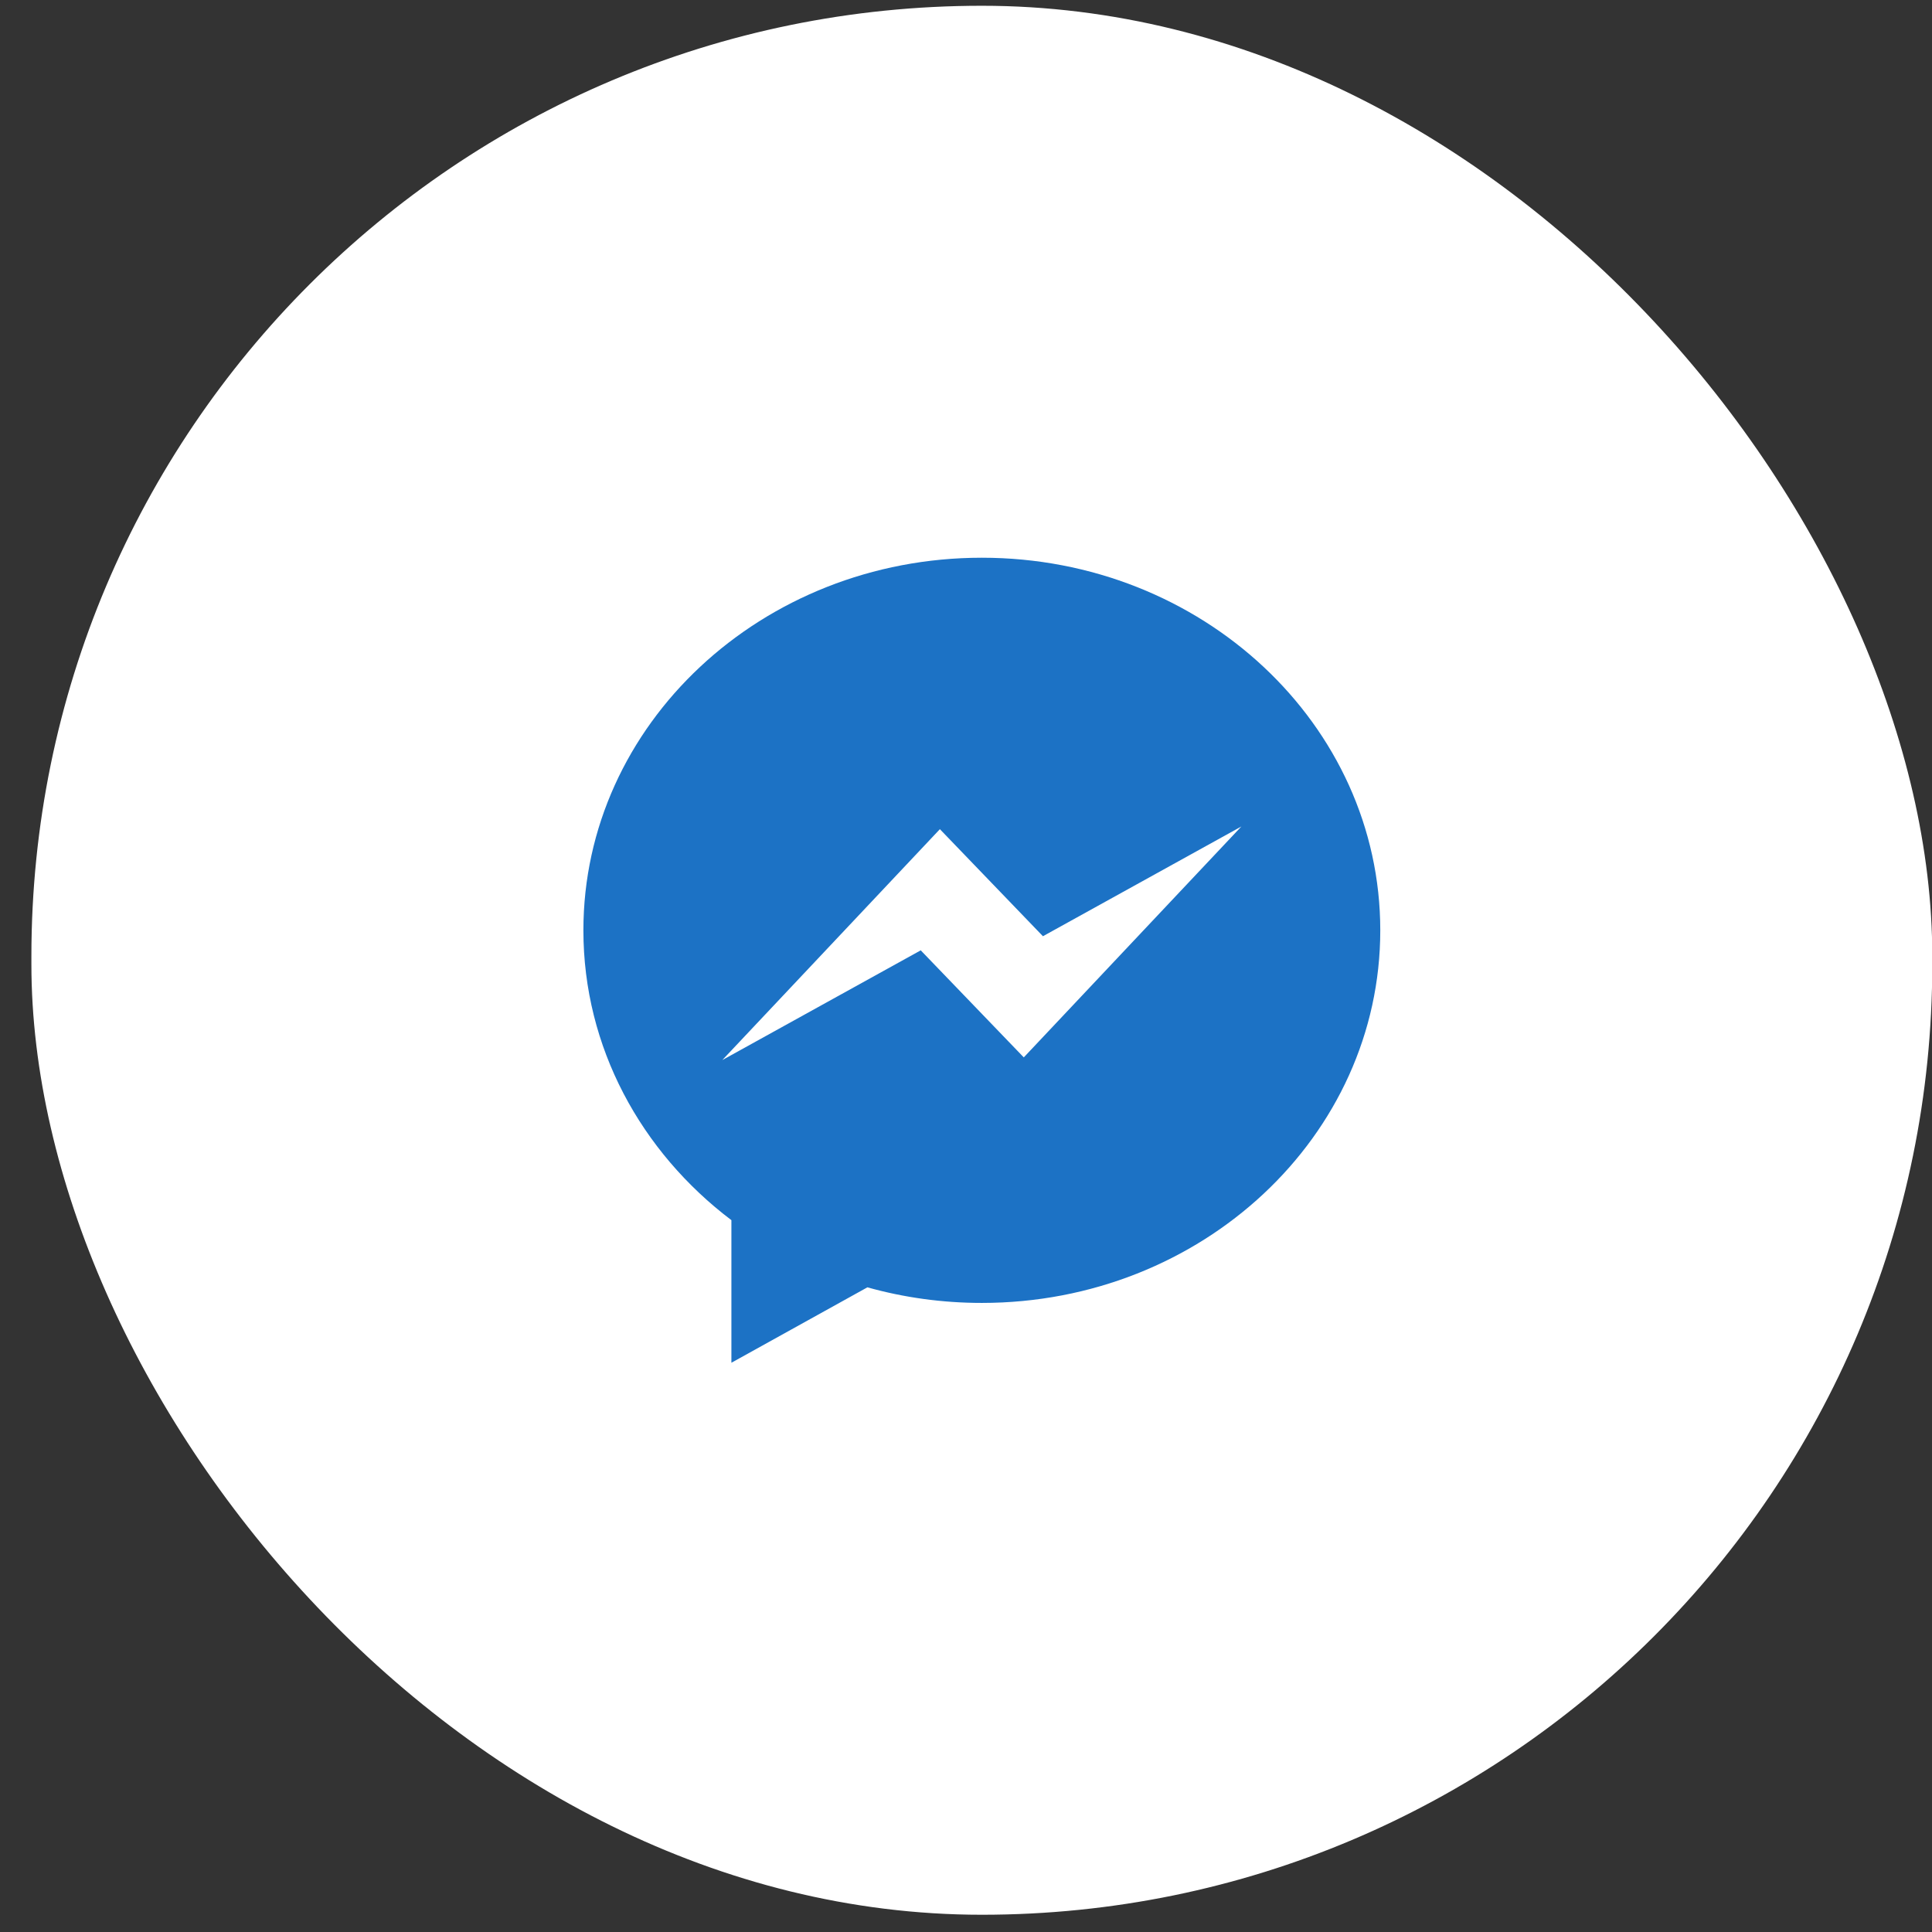
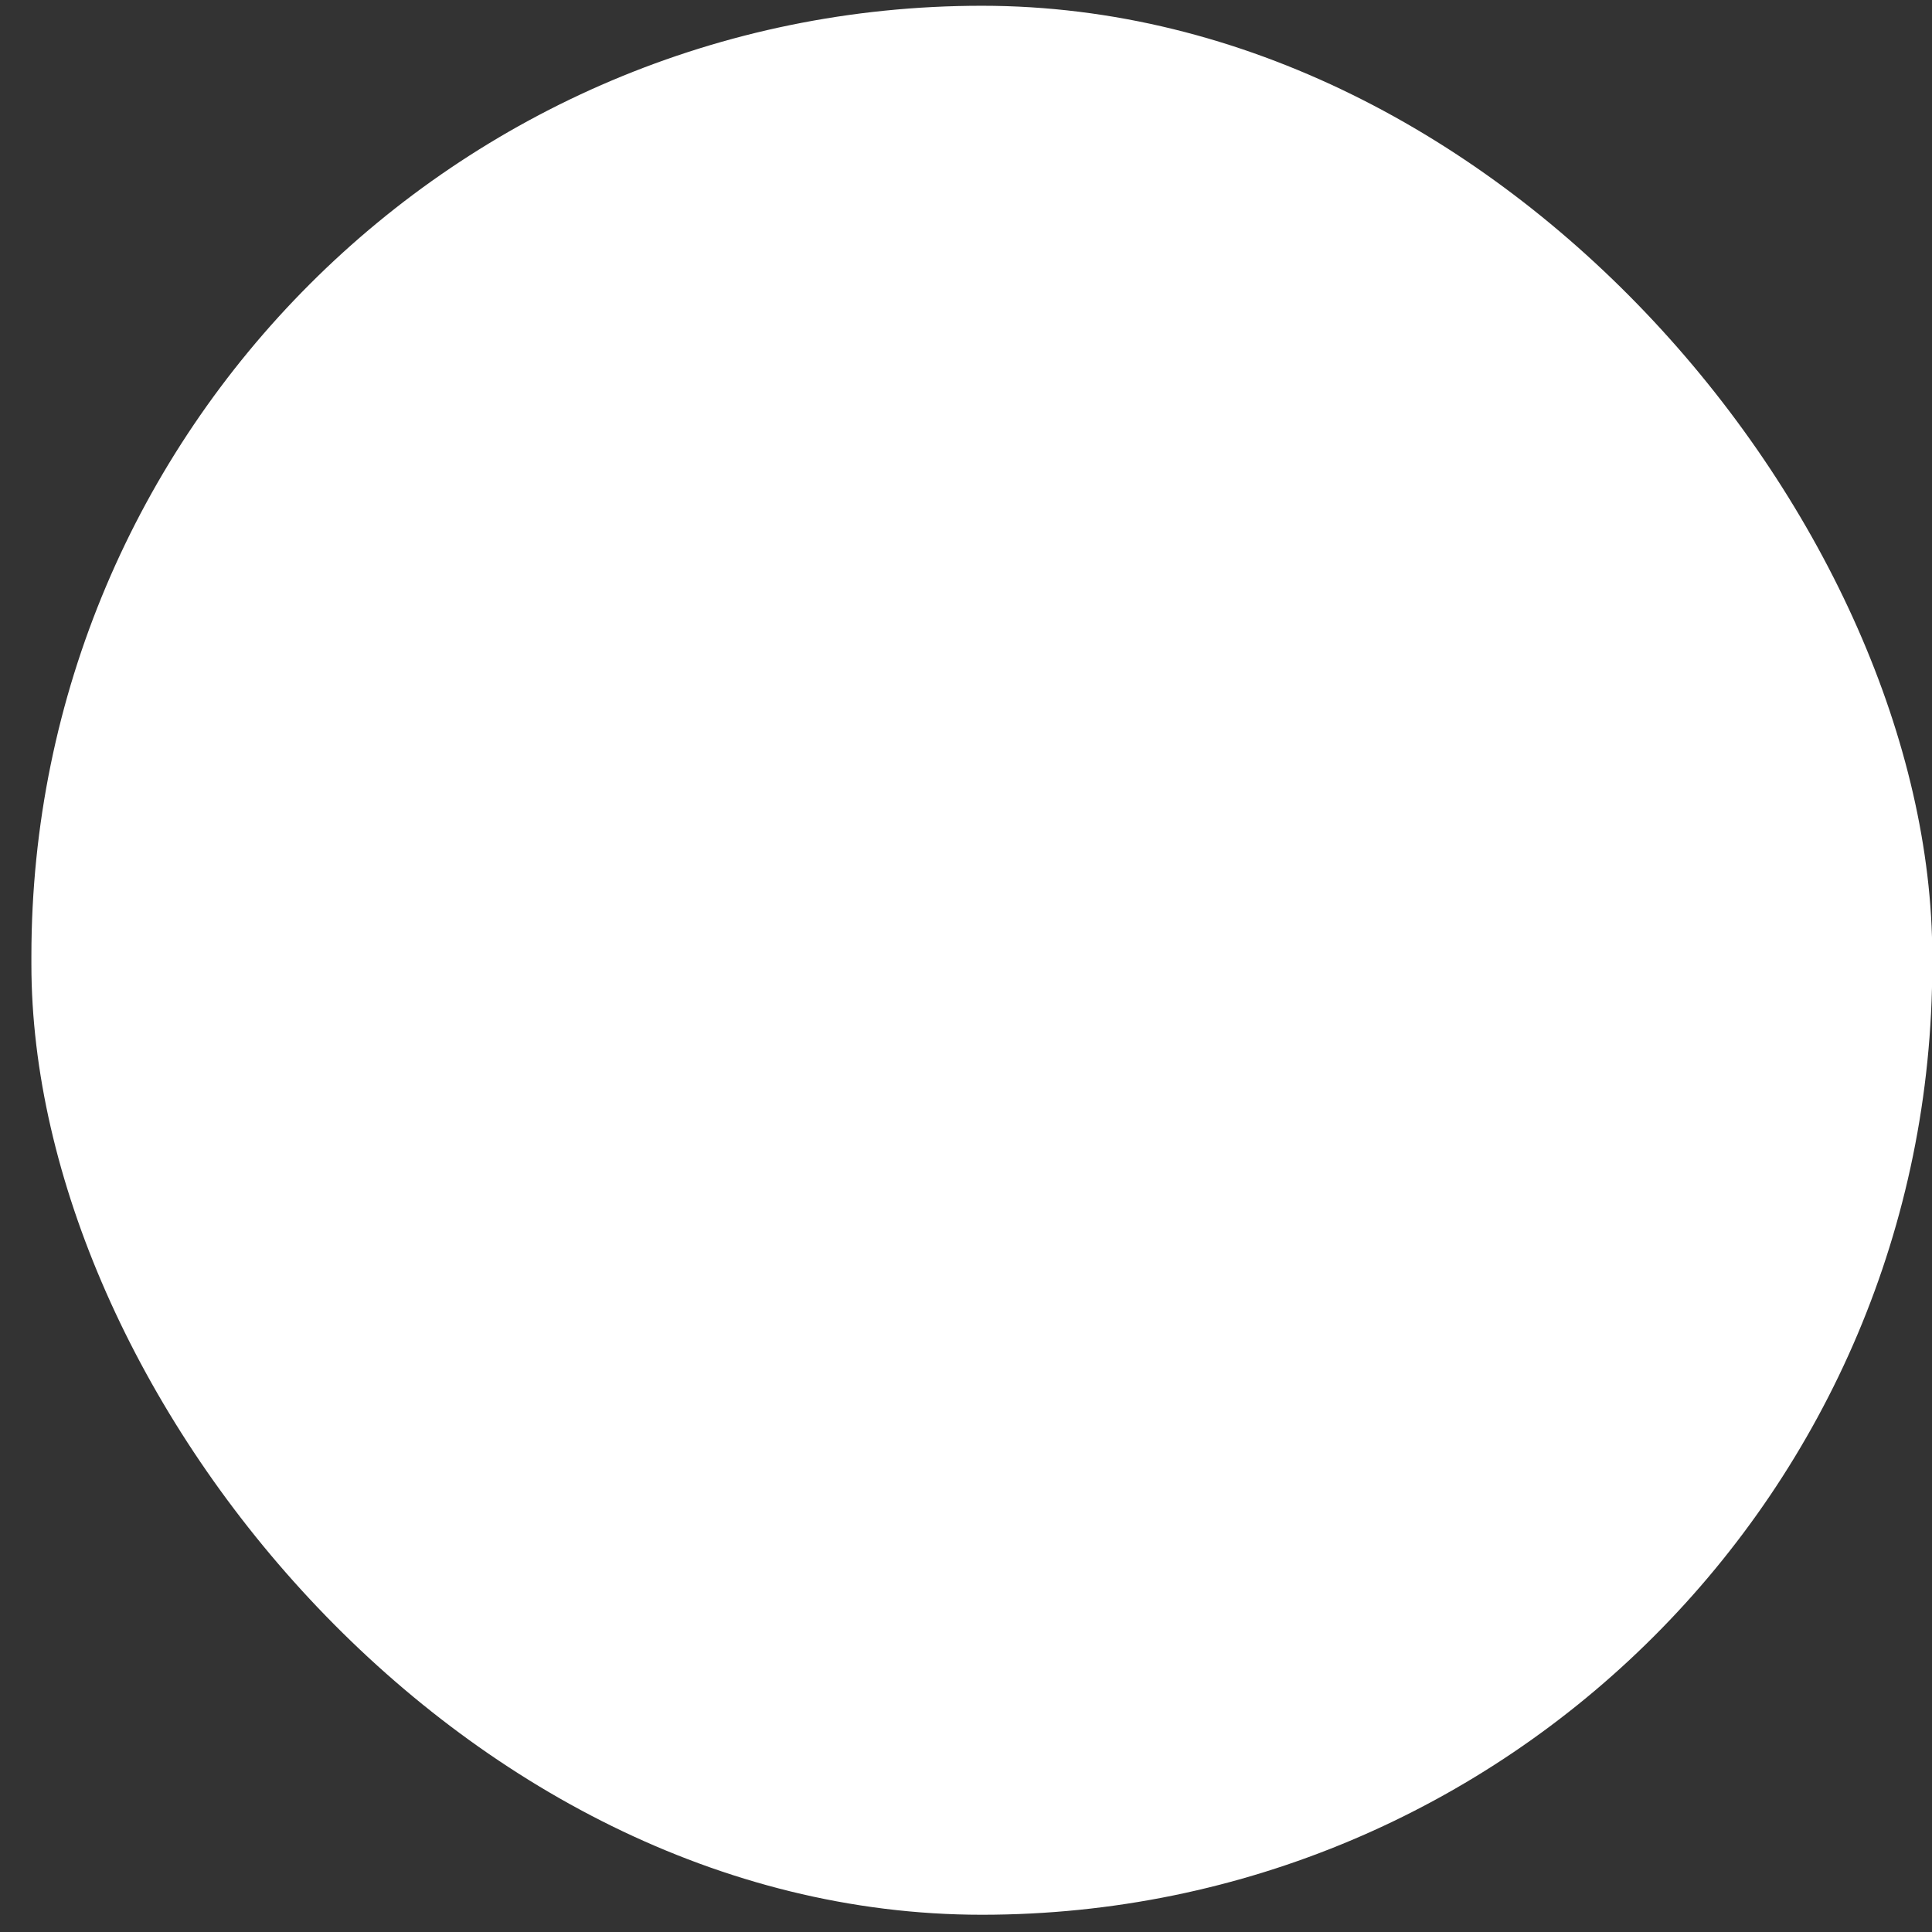
<svg xmlns="http://www.w3.org/2000/svg" width="56" height="56" viewBox="0 0 56 56" fill="none">
  <rect x="0" y="0" width="56" height="56" fill="#333333" stroke="none" />
  <rect x="0.91" y="0.167" width="55.098" height="55.333" rx="27.549" fill="white" />
-   <path fill-rule="evenodd" clip-rule="evenodd" d="M29.675 30.649L26.688 27.546L20.936 30.727L27.243 24.034L30.23 27.137L35.982 23.956L29.675 30.649ZM28.459 16.166C22.081 16.166 16.91 21.002 16.91 26.966C16.91 30.359 18.583 33.387 21.2 35.367V39.5L25.142 37.314C26.192 37.608 27.306 37.766 28.459 37.766C34.837 37.766 40.008 32.931 40.008 26.966C40.008 21.002 34.837 16.166 28.459 16.166Z" fill="#1C72C5" />
</svg>